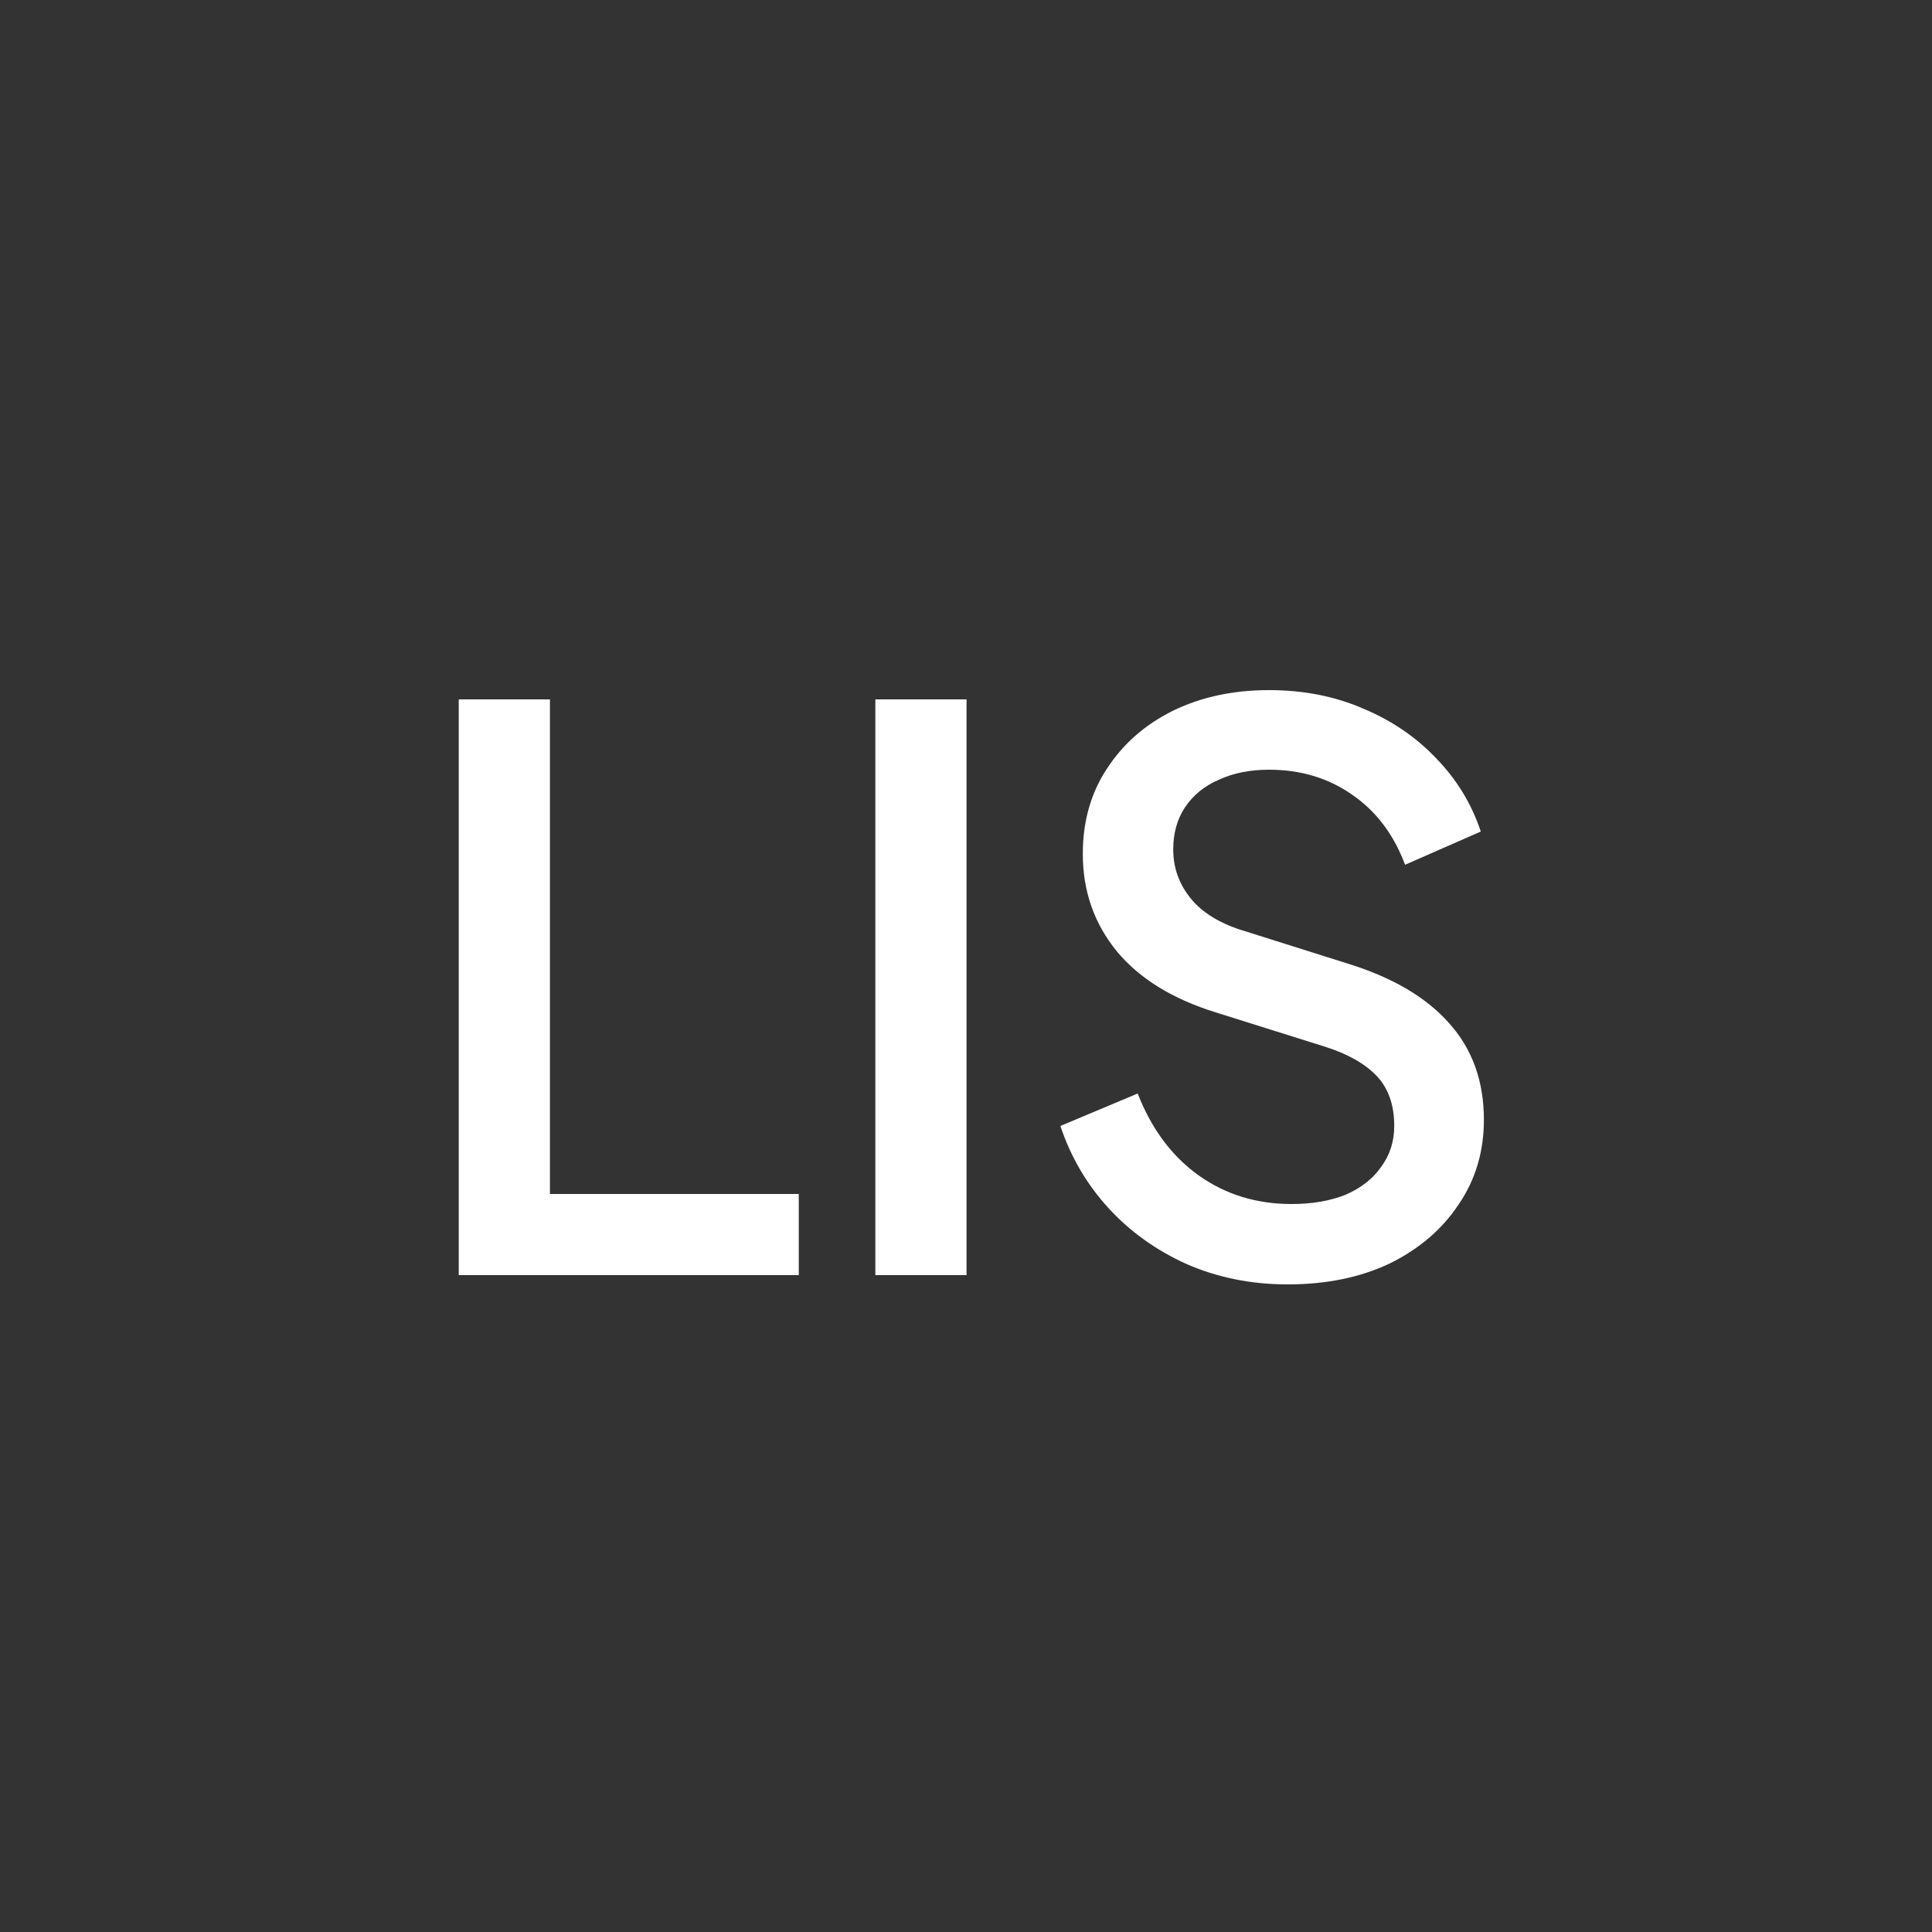
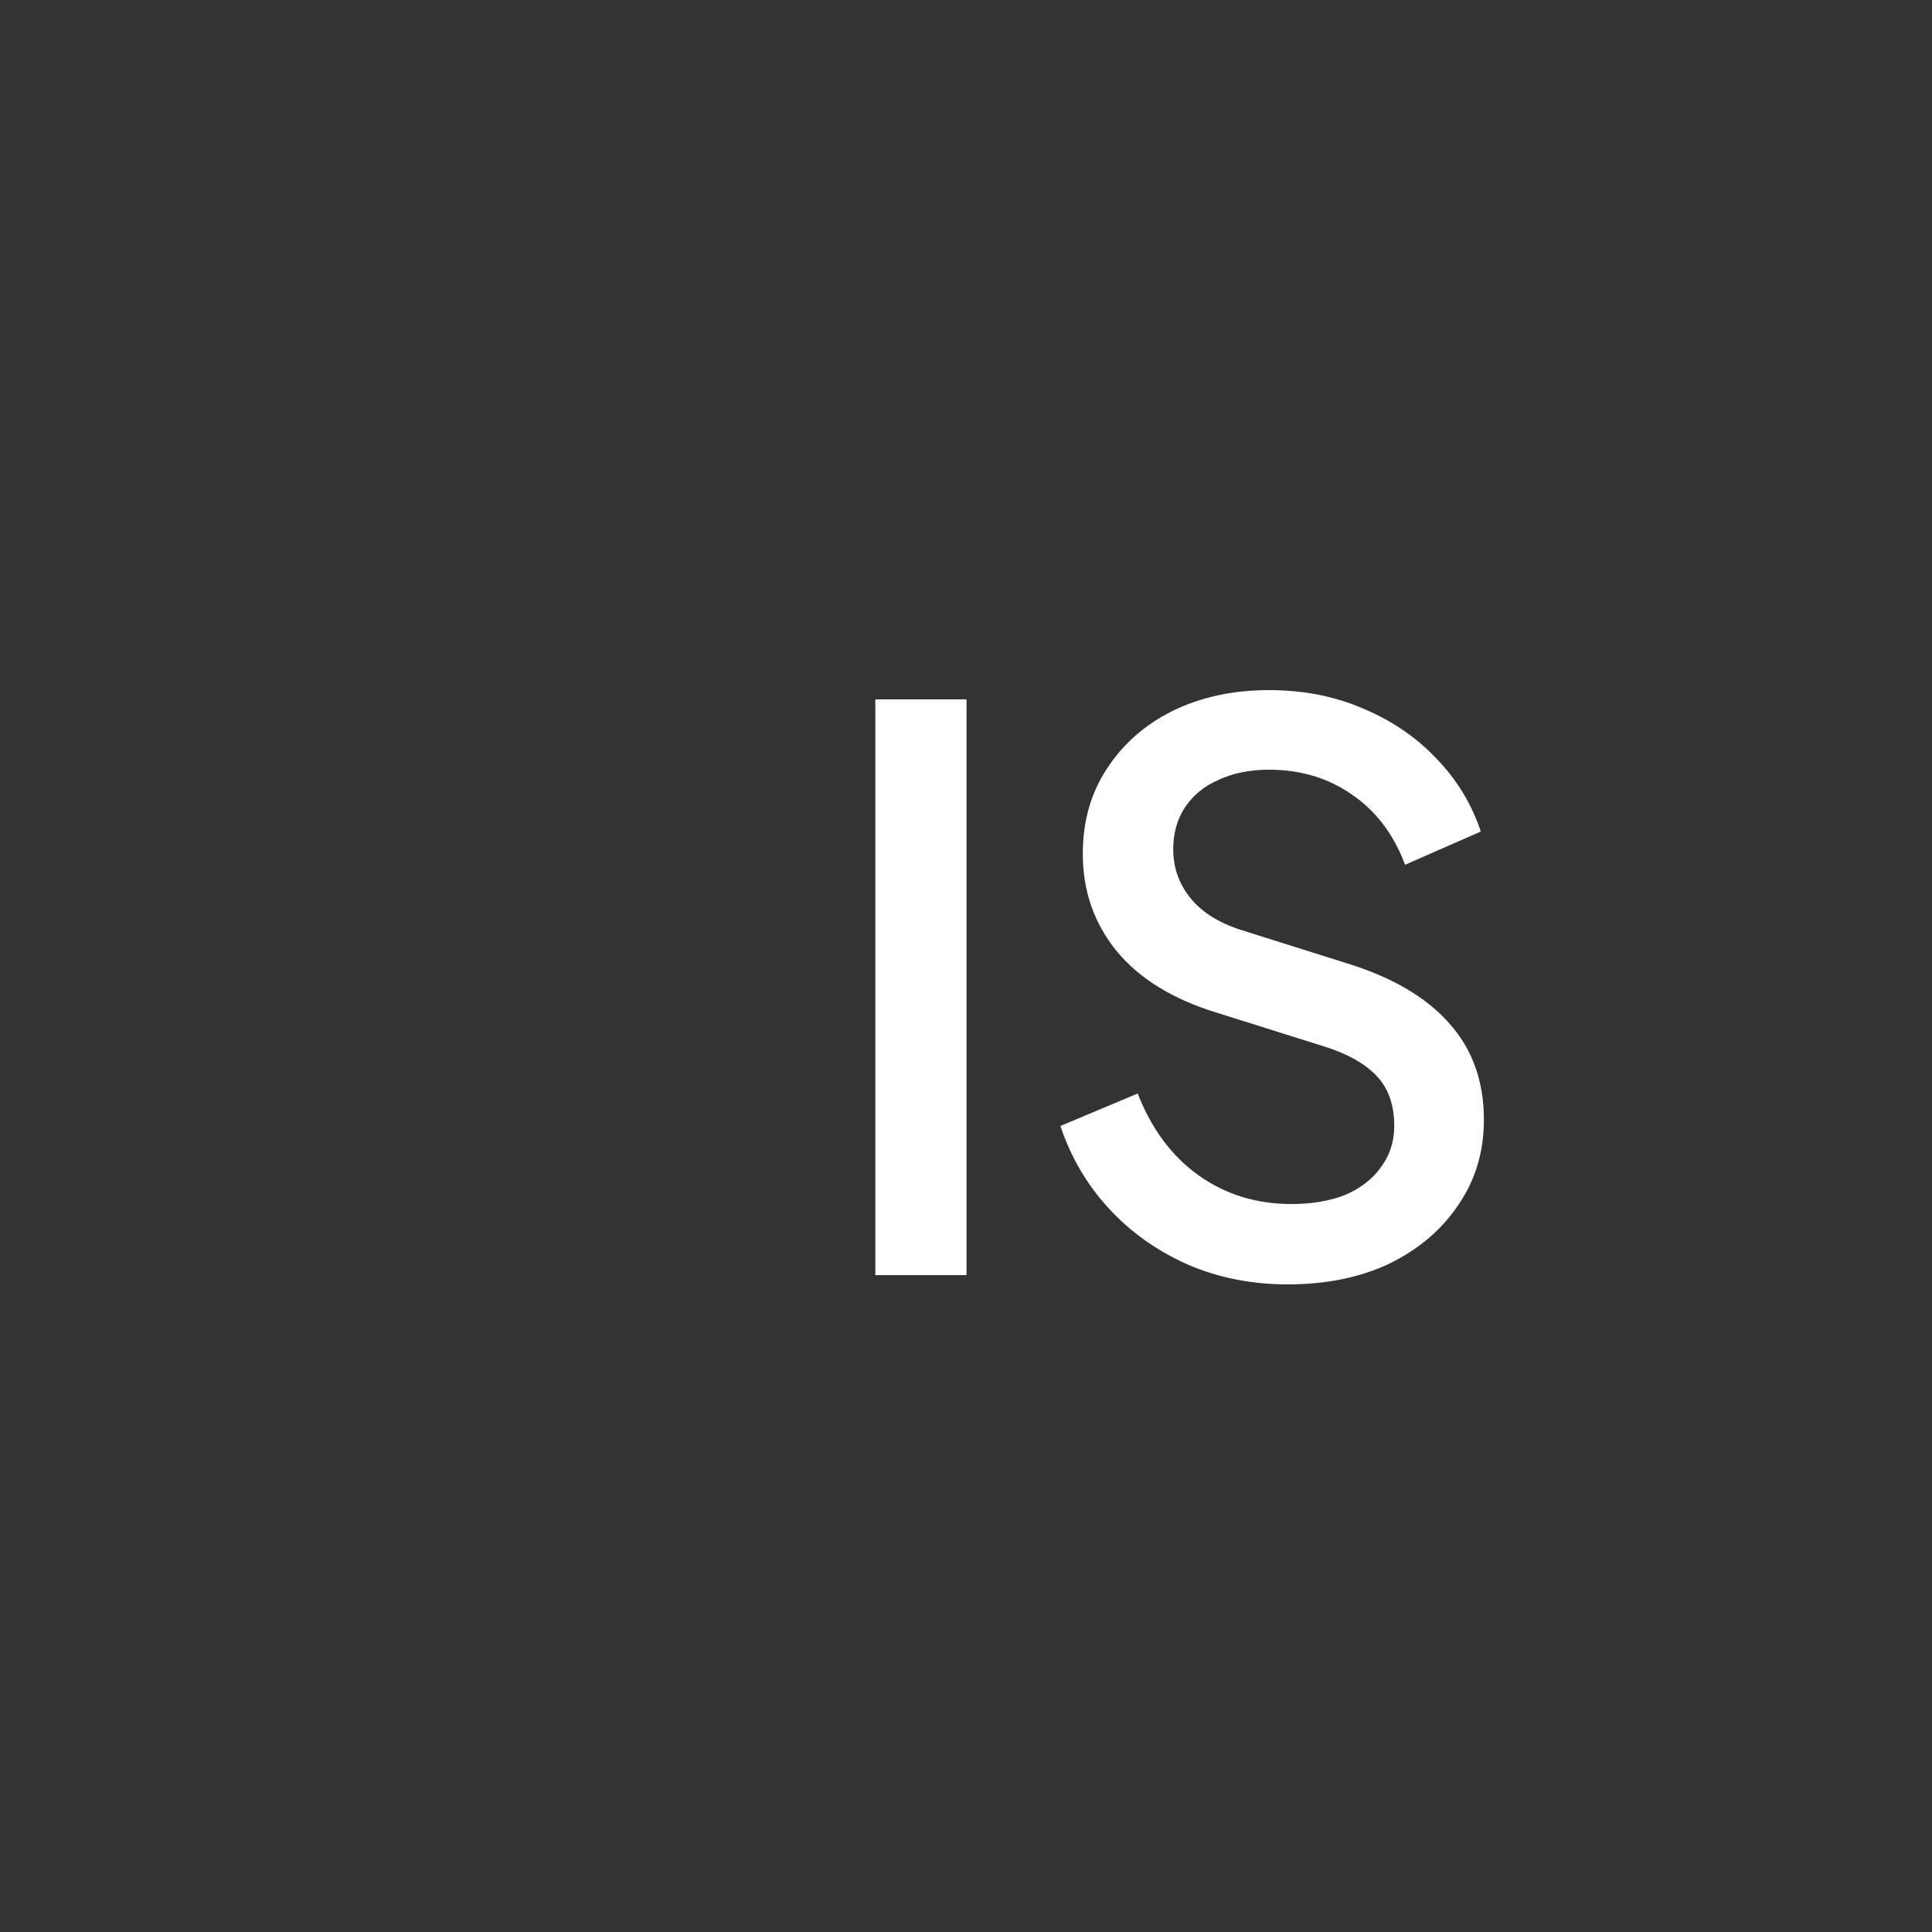
<svg xmlns="http://www.w3.org/2000/svg" width="150" height="150" viewBox="0 0 150 150" fill="none">
  <rect x="0" y="0" width="150" height="150" fill="#333333" stroke="none" />
-   <path d="M35.617 99V54.3H42.697V92.7H62.017V99H35.617Z" fill="white" />
  <path d="M67.961 99V54.3H75.041V99H67.961Z" fill="white" />
  <path d="M99.969 99.72C97.169 99.72 94.569 99.2 92.169 98.16C89.769 97.08 87.729 95.62 86.049 93.78C84.369 91.94 83.129 89.82 82.329 87.42L88.329 84.9C89.409 87.66 90.989 89.78 93.069 91.26C95.149 92.74 97.549 93.48 100.269 93.48C101.869 93.48 103.269 93.24 104.469 92.76C105.669 92.24 106.589 91.52 107.229 90.6C107.909 89.68 108.249 88.62 108.249 87.42C108.249 85.78 107.789 84.48 106.869 83.52C105.949 82.56 104.589 81.8 102.789 81.24L94.389 78.6C91.029 77.56 88.469 75.98 86.709 73.86C84.949 71.7 84.069 69.18 84.069 66.3C84.069 63.78 84.689 61.58 85.929 59.7C87.169 57.78 88.869 56.28 91.029 55.2C93.229 54.12 95.729 53.58 98.529 53.58C101.209 53.58 103.649 54.06 105.849 55.02C108.049 55.94 109.929 57.22 111.489 58.86C113.089 60.5 114.249 62.4 114.969 64.56L109.089 67.14C108.209 64.78 106.829 62.96 104.949 61.68C103.109 60.4 100.969 59.76 98.529 59.76C97.049 59.76 95.749 60.02 94.629 60.54C93.509 61.02 92.629 61.74 91.989 62.7C91.389 63.62 91.089 64.7 91.089 65.94C91.089 67.38 91.549 68.66 92.469 69.78C93.389 70.9 94.789 71.74 96.669 72.3L104.469 74.76C108.029 75.84 110.709 77.4 112.509 79.44C114.309 81.44 115.209 83.94 115.209 86.94C115.209 89.42 114.549 91.62 113.229 93.54C111.949 95.46 110.169 96.98 107.889 98.1C105.609 99.18 102.969 99.72 99.969 99.72Z" fill="white" />
</svg>